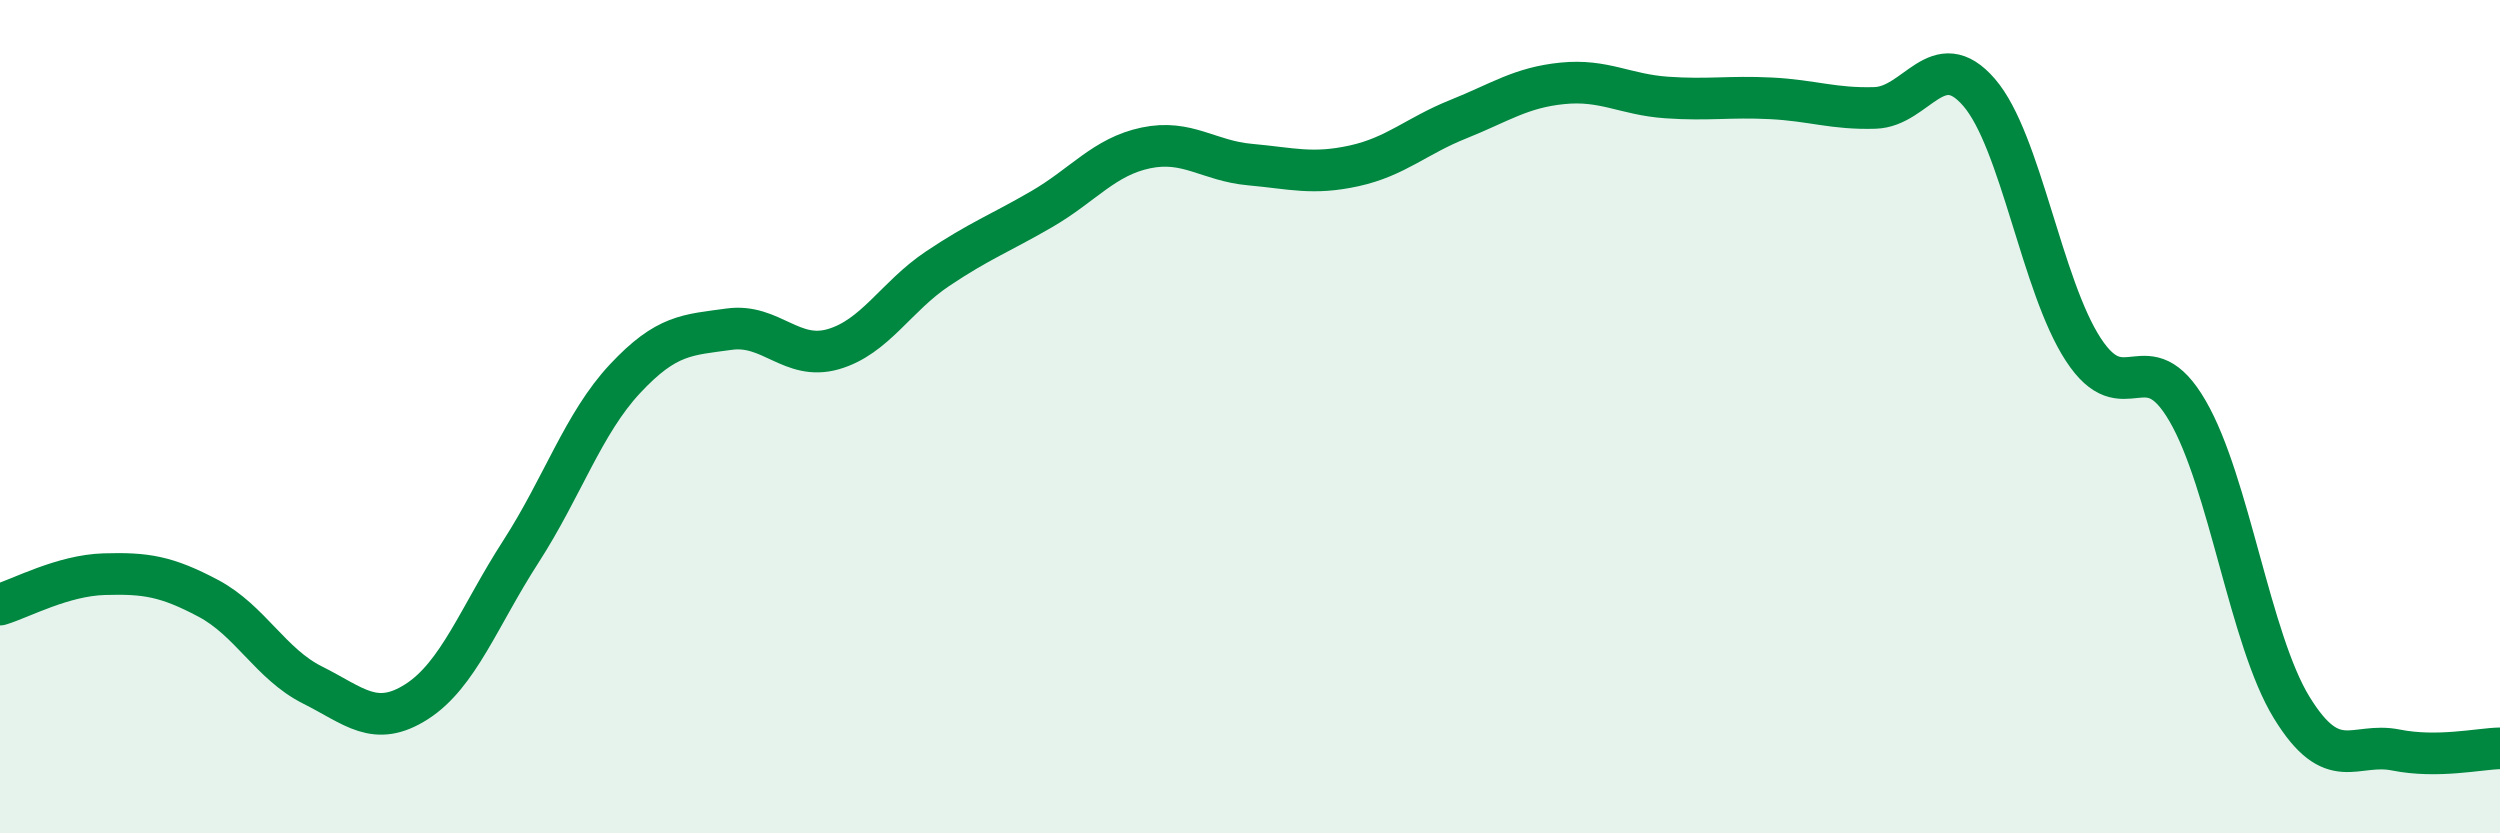
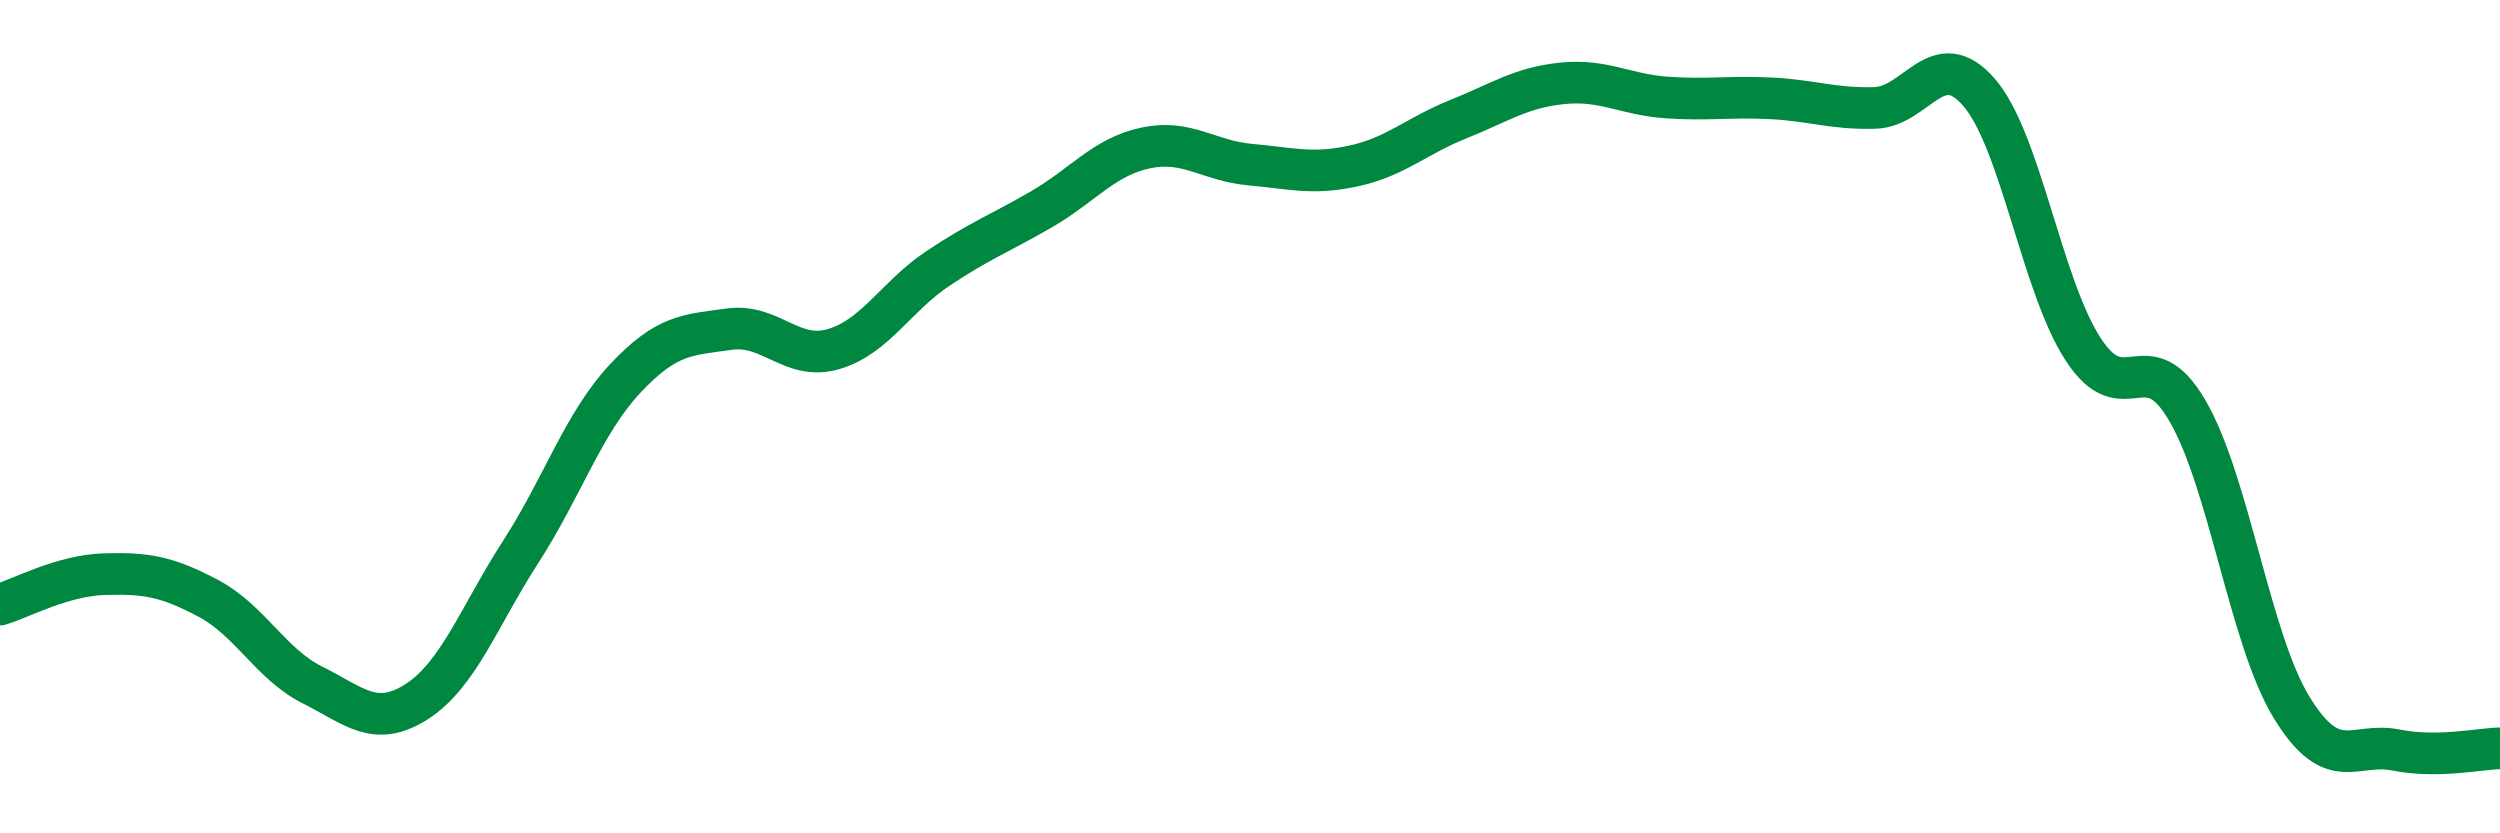
<svg xmlns="http://www.w3.org/2000/svg" width="60" height="20" viewBox="0 0 60 20">
-   <path d="M 0,14.51 C 0.5,14.36 1.5,13.81 2.5,13.78 C 3.5,13.75 4,13.83 5,14.36 C 6,14.89 6.5,15.94 7.5,16.44 C 8.5,16.94 9,17.48 10,16.84 C 11,16.2 11.5,14.79 12.5,13.24 C 13.5,11.69 14,10.16 15,9.09 C 16,8.02 16.5,8.04 17.5,7.9 C 18.5,7.76 19,8.67 20,8.38 C 21,8.09 21.5,7.12 22.5,6.45 C 23.5,5.78 24,5.6 25,5.02 C 26,4.44 26.5,3.76 27.5,3.55 C 28.5,3.34 29,3.86 30,3.95 C 31,4.04 31.5,4.2 32.5,3.98 C 33.5,3.76 34,3.26 35,2.86 C 36,2.46 36.5,2.1 37.5,2 C 38.5,1.9 39,2.27 40,2.34 C 41,2.41 41.5,2.31 42.5,2.36 C 43.5,2.41 44,2.62 45,2.59 C 46,2.56 46.5,1.06 47.5,2.22 C 48.5,3.38 49,6.86 50,8.39 C 51,9.92 51.5,8.14 52.5,9.86 C 53.5,11.58 54,15.35 55,16.98 C 56,18.61 56.5,17.8 57.5,18 C 58.5,18.2 59.5,17.97 60,17.96L60 20L0 20Z" fill="#008740" opacity="0.1" stroke-linecap="round" stroke-linejoin="round" />
  <path d="M 0,14.51 C 0.5,14.36 1.5,13.81 2.5,13.78 C 3.5,13.75 4,13.83 5,14.36 C 6,14.89 6.5,15.94 7.5,16.44 C 8.5,16.94 9,17.48 10,16.84 C 11,16.2 11.5,14.79 12.5,13.24 C 13.5,11.69 14,10.16 15,9.09 C 16,8.02 16.5,8.04 17.5,7.9 C 18.5,7.76 19,8.67 20,8.38 C 21,8.09 21.5,7.12 22.5,6.45 C 23.5,5.78 24,5.6 25,5.02 C 26,4.44 26.5,3.76 27.5,3.55 C 28.5,3.34 29,3.86 30,3.95 C 31,4.04 31.5,4.2 32.5,3.98 C 33.5,3.76 34,3.26 35,2.86 C 36,2.46 36.5,2.1 37.5,2 C 38.5,1.9 39,2.27 40,2.34 C 41,2.41 41.5,2.31 42.5,2.36 C 43.5,2.41 44,2.62 45,2.59 C 46,2.56 46.5,1.06 47.5,2.22 C 48.5,3.38 49,6.86 50,8.39 C 51,9.92 51.5,8.14 52.5,9.86 C 53.5,11.58 54,15.35 55,16.98 C 56,18.61 56.5,17.8 57.5,18 C 58.5,18.2 59.5,17.97 60,17.96" stroke="#008740" stroke-width="1" fill="none" stroke-linecap="round" stroke-linejoin="round" />
</svg>